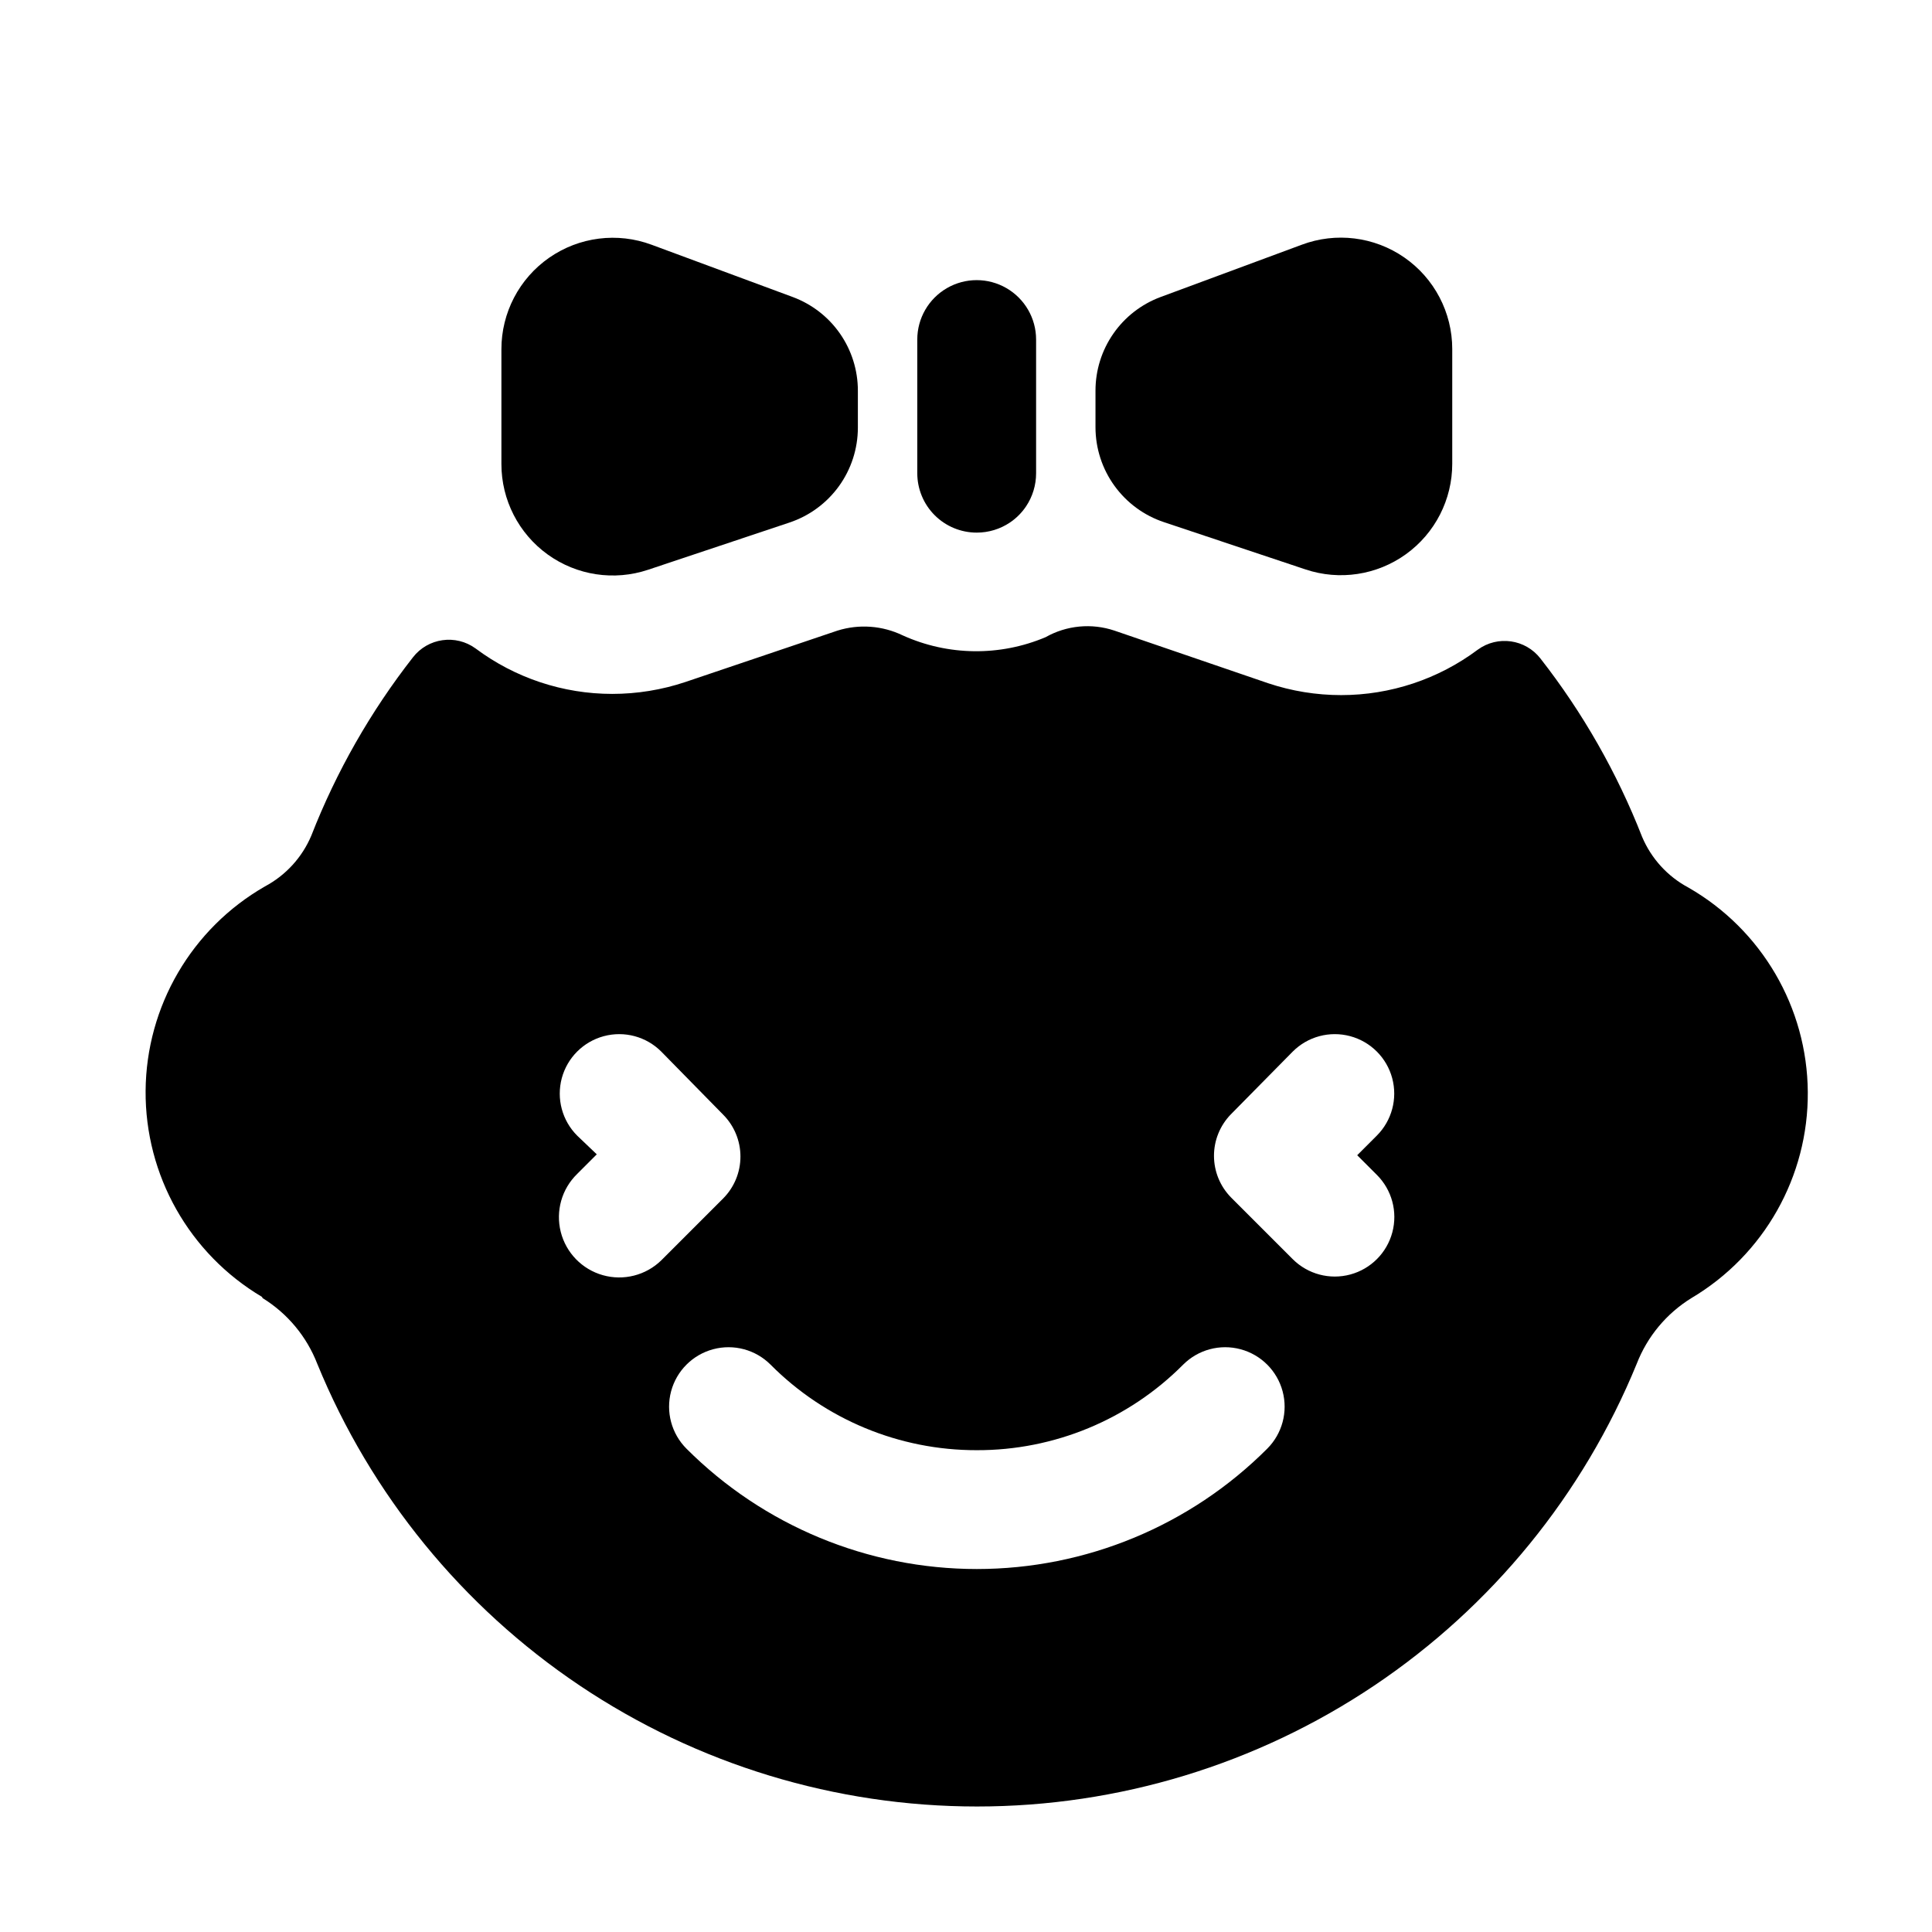
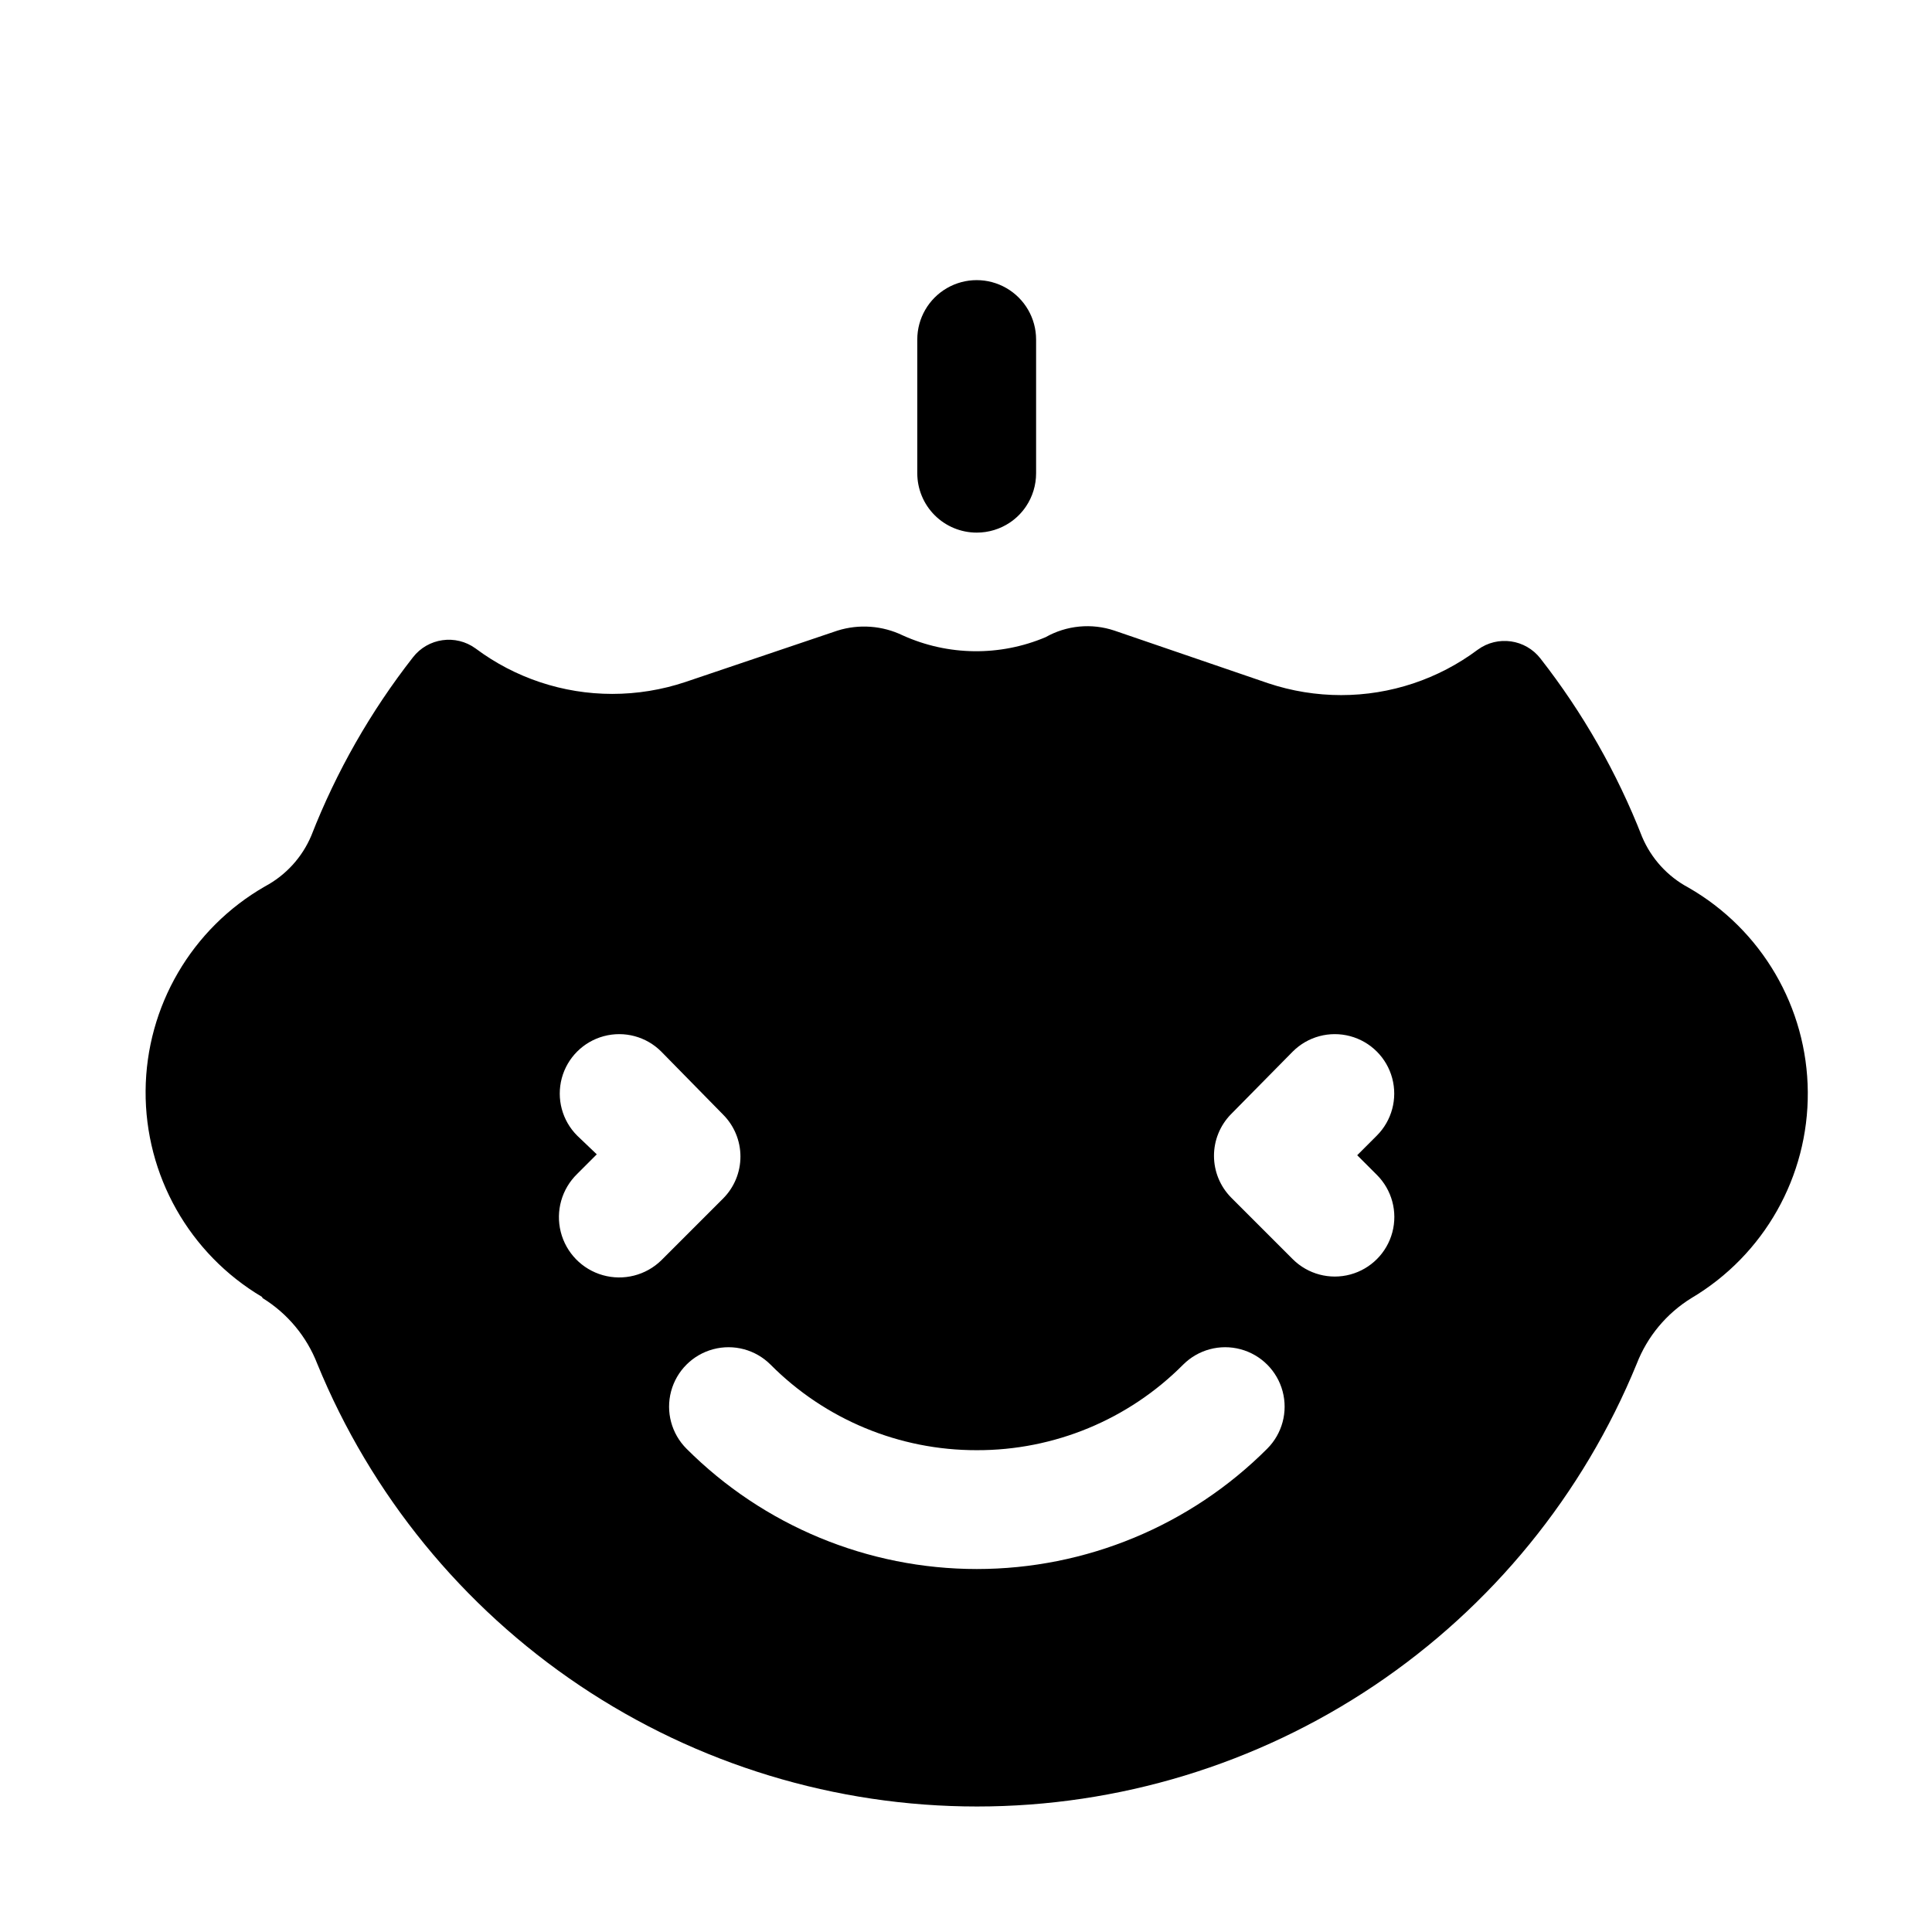
<svg xmlns="http://www.w3.org/2000/svg" fill="#000000" width="800px" height="800px" version="1.1" viewBox="144 144 512 512">
  <g>
    <path d="m213.59 488.01c6.594 4.066 11.68 10.176 14.484 17.398 14.207 34.699 38.422 64.387 69.559 85.281 31.133 20.895 67.781 32.051 105.28 32.051s74.145-11.156 105.28-32.051c31.133-20.895 55.348-50.582 69.559-85.281 2.805-7.223 7.891-13.332 14.484-17.398 19.266-11.426 31.012-32.223 30.848-54.621-0.16-22.398-12.207-43.023-31.637-54.172-5.516-2.941-9.852-7.695-12.281-13.461-6.633-16.965-15.703-32.875-26.922-47.23-3.988-5.148-11.344-6.195-16.609-2.363-10.453 7.82-23.156 12.047-36.211 12.047-6.582 0-13.121-1.062-19.363-3.148l-40.699-13.934c-6.059-2.043-12.699-1.414-18.266 1.73-12.133 5.129-25.859 4.957-37.863-0.473-5.402-2.606-11.594-3.055-17.316-1.258l-40.305 13.617c-6.246 2.086-12.785 3.148-19.367 3.148-13.055 0-25.758-4.227-36.211-12.043-5.266-3.832-12.621-2.789-16.609 2.359-11.219 14.355-20.289 30.266-26.922 47.234-2.426 5.762-6.766 10.516-12.281 13.461-19.43 11.145-31.473 31.77-31.637 54.168-0.16 22.398 11.586 43.195 30.848 54.621zm256.55-48.648 16.453-16.688c3.981-3.981 9.781-5.535 15.219-4.078 5.434 1.457 9.68 5.703 11.137 11.137 1.457 5.438-0.098 11.238-4.078 15.219l-5.195 5.195 5.195 5.195c3.996 3.981 5.562 9.785 4.113 15.234s-5.695 9.711-11.141 11.18c-5.441 1.469-11.254-0.078-15.25-4.059l-16.375-16.375h0.004c-2.875-2.93-4.488-6.863-4.504-10.965-0.016-4.102 1.574-8.047 4.422-10.996zm-67.305 88.953c20.535 0.059 40.238-8.105 54.711-22.672 3.981-3.981 9.781-5.535 15.215-4.078 5.438 1.457 9.684 5.703 11.141 11.141 1.457 5.438-0.098 11.234-4.078 15.215-20.402 20.418-48.086 31.887-76.949 31.887-28.863 0-56.543-11.469-76.949-31.887-3.981-3.981-5.531-9.777-4.078-15.215 1.457-5.438 5.703-9.684 11.141-11.141s11.238 0.098 15.215 4.078c14.457 14.547 34.125 22.707 54.633 22.672zm-105.88-83.363c-3.981-3.981-5.531-9.781-4.078-15.219 1.457-5.434 5.703-9.68 11.141-11.137s11.238 0.098 15.215 4.078l16.375 16.688c2.957 2.953 4.617 6.961 4.617 11.137 0 4.18-1.66 8.188-4.617 11.141l-16.375 16.375c-4.09 3.977-9.996 5.473-15.488 3.918-5.492-1.555-9.738-5.922-11.137-11.453-1.402-5.535 0.258-11.395 4.348-15.375l5.195-5.195z" />
-     <path d="m452.5 282.39 37.473 12.516c9.008 3.016 18.918 1.512 26.625-4.043 7.707-5.555 12.273-14.48 12.262-23.98v-30.387c0-9.688-4.754-18.758-12.715-24.27-7.965-5.516-18.129-6.769-27.195-3.359l-37.395 13.852c-5.059 1.883-9.422 5.266-12.504 9.699-3.082 4.43-4.734 9.699-4.734 15.098v9.762c0.016 5.566 1.777 10.984 5.043 15.488 3.262 4.508 7.859 7.875 13.141 9.625z" />
    <path d="m387.09 233.98v35.426c0 4.176 1.656 8.18 4.609 11.133s6.957 4.609 11.133 4.609c3.141 0.008 6.211-0.926 8.816-2.676 1.676-1.129 3.121-2.574 4.25-4.25 1.754-2.606 2.684-5.676 2.68-8.816v-35.426c0-5.625-3.004-10.82-7.875-13.633s-10.871-2.812-15.742 0c-4.871 2.812-7.871 8.008-7.871 13.633z" />
-     <path d="m316.71 208.87c-9.07-3.383-19.223-2.102-27.168 3.426-7.949 5.527-12.68 14.602-12.664 24.281v30.387c-0.008 9.5 4.555 18.426 12.262 23.98 7.707 5.555 17.617 7.059 26.629 4.043l37.473-12.516h-0.004c5.266-1.762 9.848-5.137 13.098-9.641 3.246-4.504 5-9.918 5.008-15.469v-9.844c0-5.398-1.652-10.668-4.731-15.098-3.082-4.434-7.449-7.816-12.508-9.699z" />
  </g>
</svg>